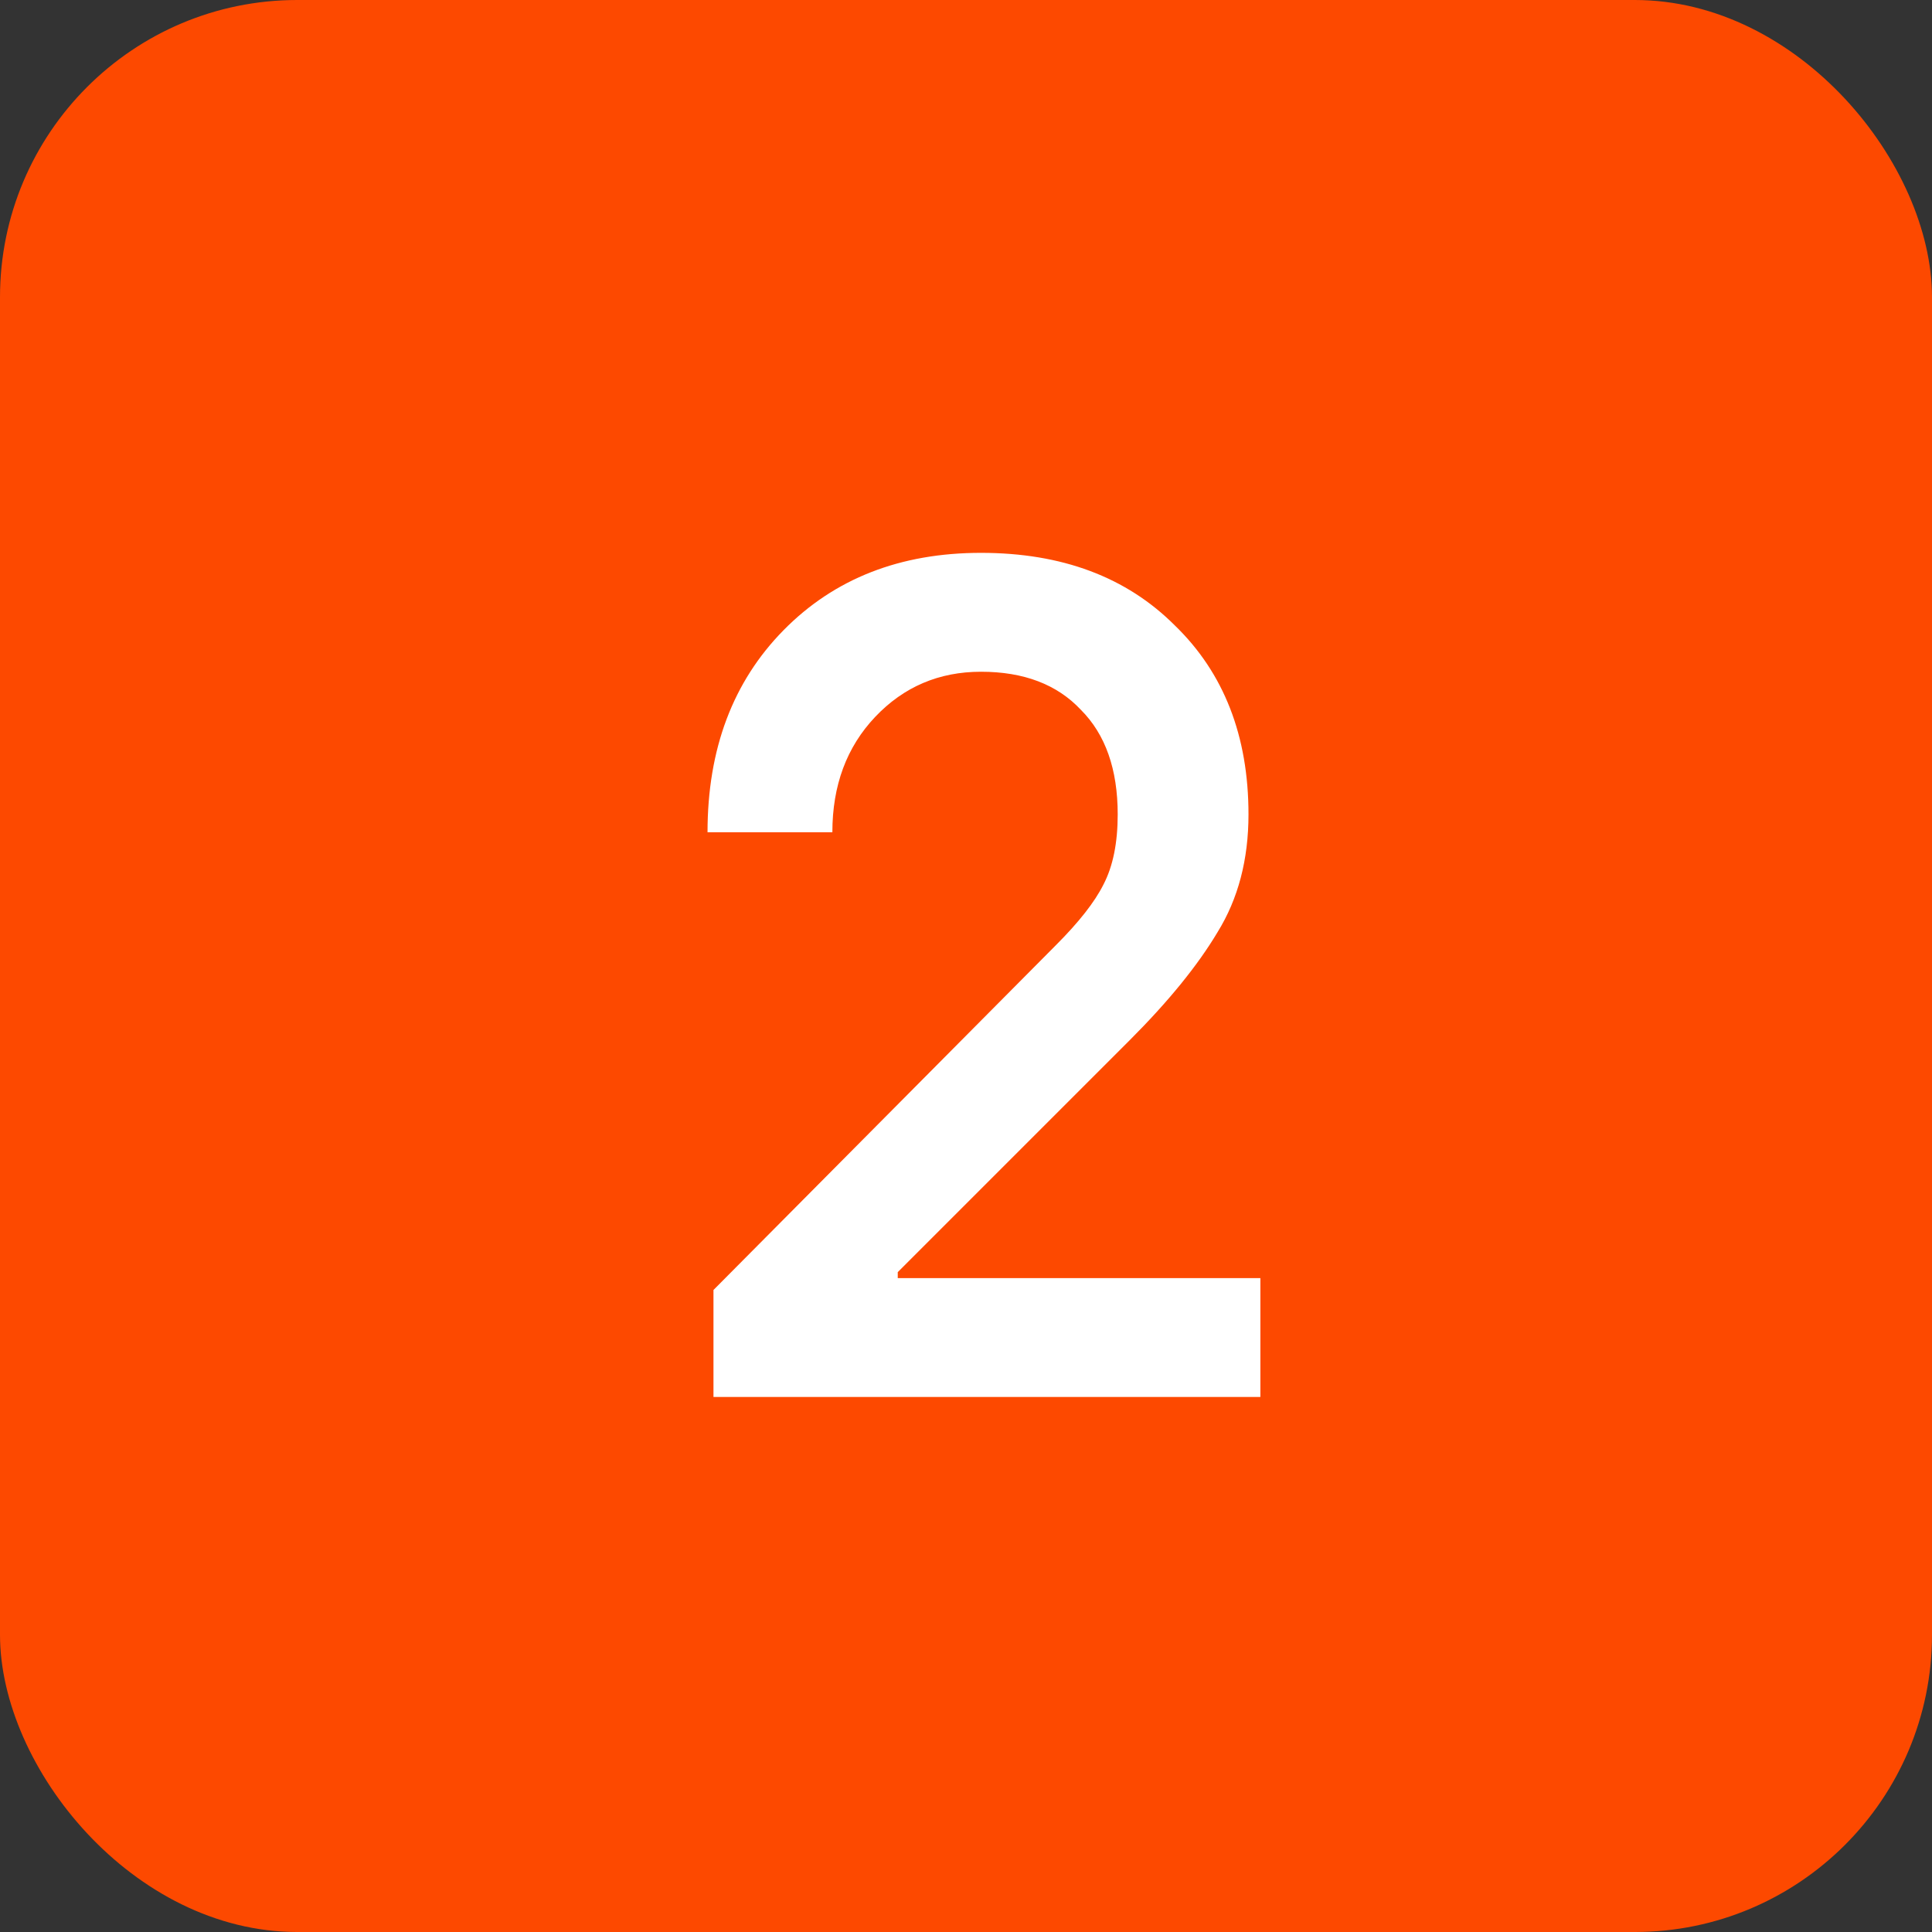
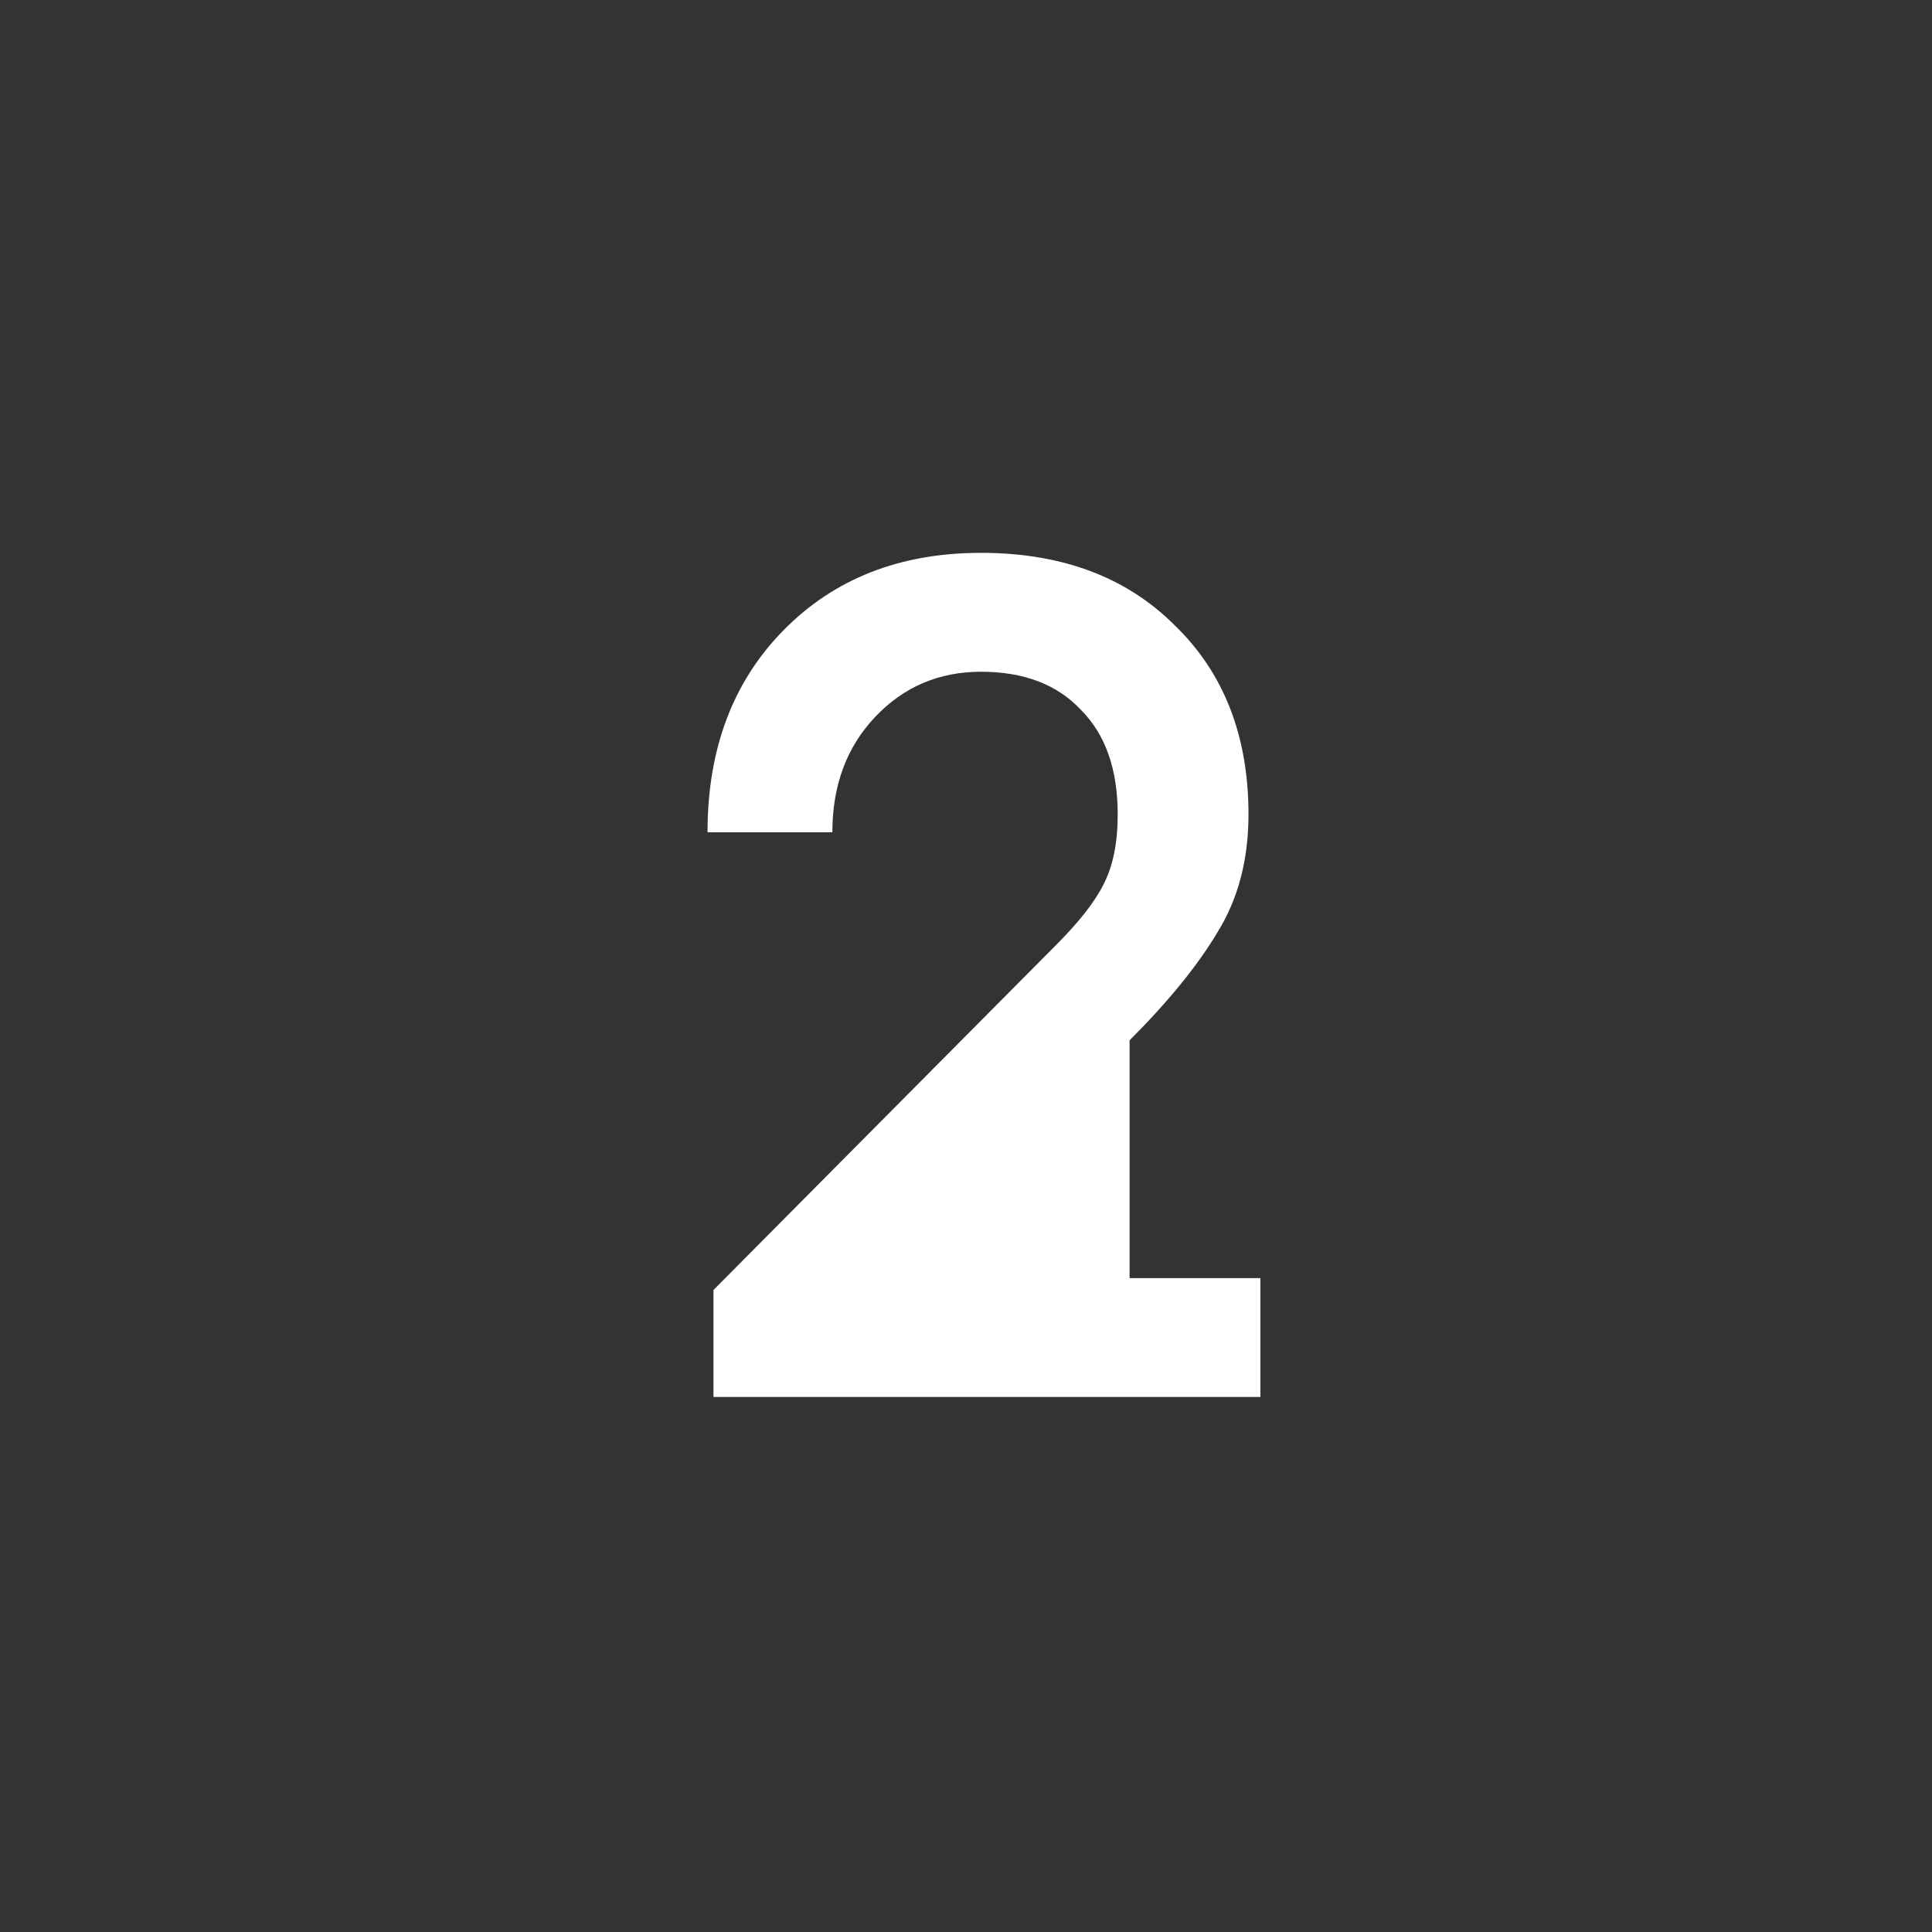
<svg xmlns="http://www.w3.org/2000/svg" width="65" height="65" viewBox="0 0 65 65" fill="none">
  <rect x="0" y="0" width="65" height="65" fill="#333333" stroke="none" />
-   <rect width="65" height="65" rx="10" fill="#FD4900" />
-   <path d="M24.004 47V43.4L35.524 31.8C36.297 31.027 36.831 30.347 37.124 29.76C37.444 29.147 37.604 28.36 37.604 27.4C37.604 25.88 37.191 24.707 36.364 23.88C35.564 23.027 34.444 22.6 33.004 22.6C31.591 22.6 30.404 23.107 29.444 24.12C28.484 25.133 28.004 26.427 28.004 28H23.804C23.804 25.2 24.657 22.933 26.364 21.2C28.071 19.467 30.284 18.6 33.004 18.6C35.724 18.6 37.897 19.413 39.524 21.04C41.177 22.64 42.004 24.76 42.004 27.4C42.004 28.92 41.657 30.24 40.964 31.36C40.297 32.48 39.311 33.693 38.004 35L30.204 42.8V43H42.404V47H24.004Z" fill="white" />
+   <path d="M24.004 47V43.4L35.524 31.8C36.297 31.027 36.831 30.347 37.124 29.76C37.444 29.147 37.604 28.36 37.604 27.4C37.604 25.88 37.191 24.707 36.364 23.88C35.564 23.027 34.444 22.6 33.004 22.6C31.591 22.6 30.404 23.107 29.444 24.12C28.484 25.133 28.004 26.427 28.004 28H23.804C23.804 25.2 24.657 22.933 26.364 21.2C28.071 19.467 30.284 18.6 33.004 18.6C35.724 18.6 37.897 19.413 39.524 21.04C41.177 22.64 42.004 24.76 42.004 27.4C42.004 28.92 41.657 30.24 40.964 31.36C40.297 32.48 39.311 33.693 38.004 35V43H42.404V47H24.004Z" fill="white" />
</svg>